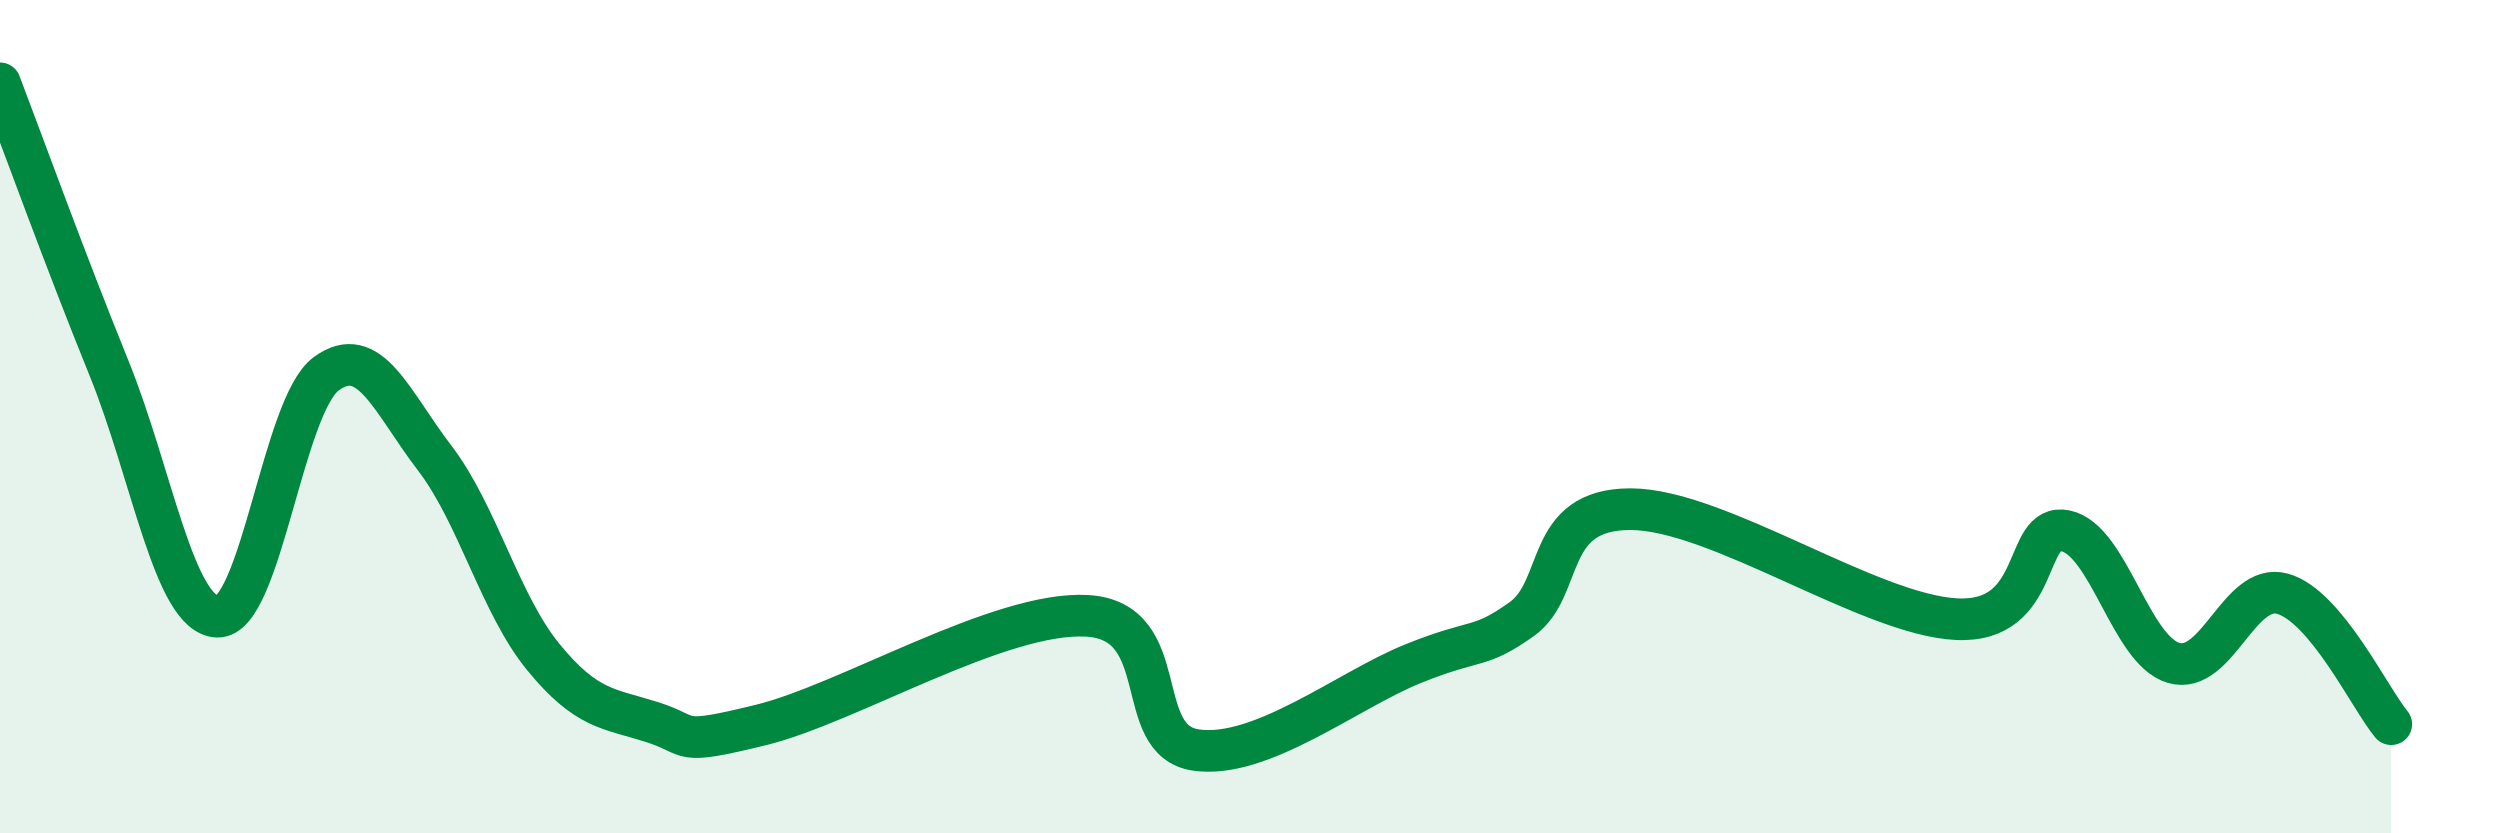
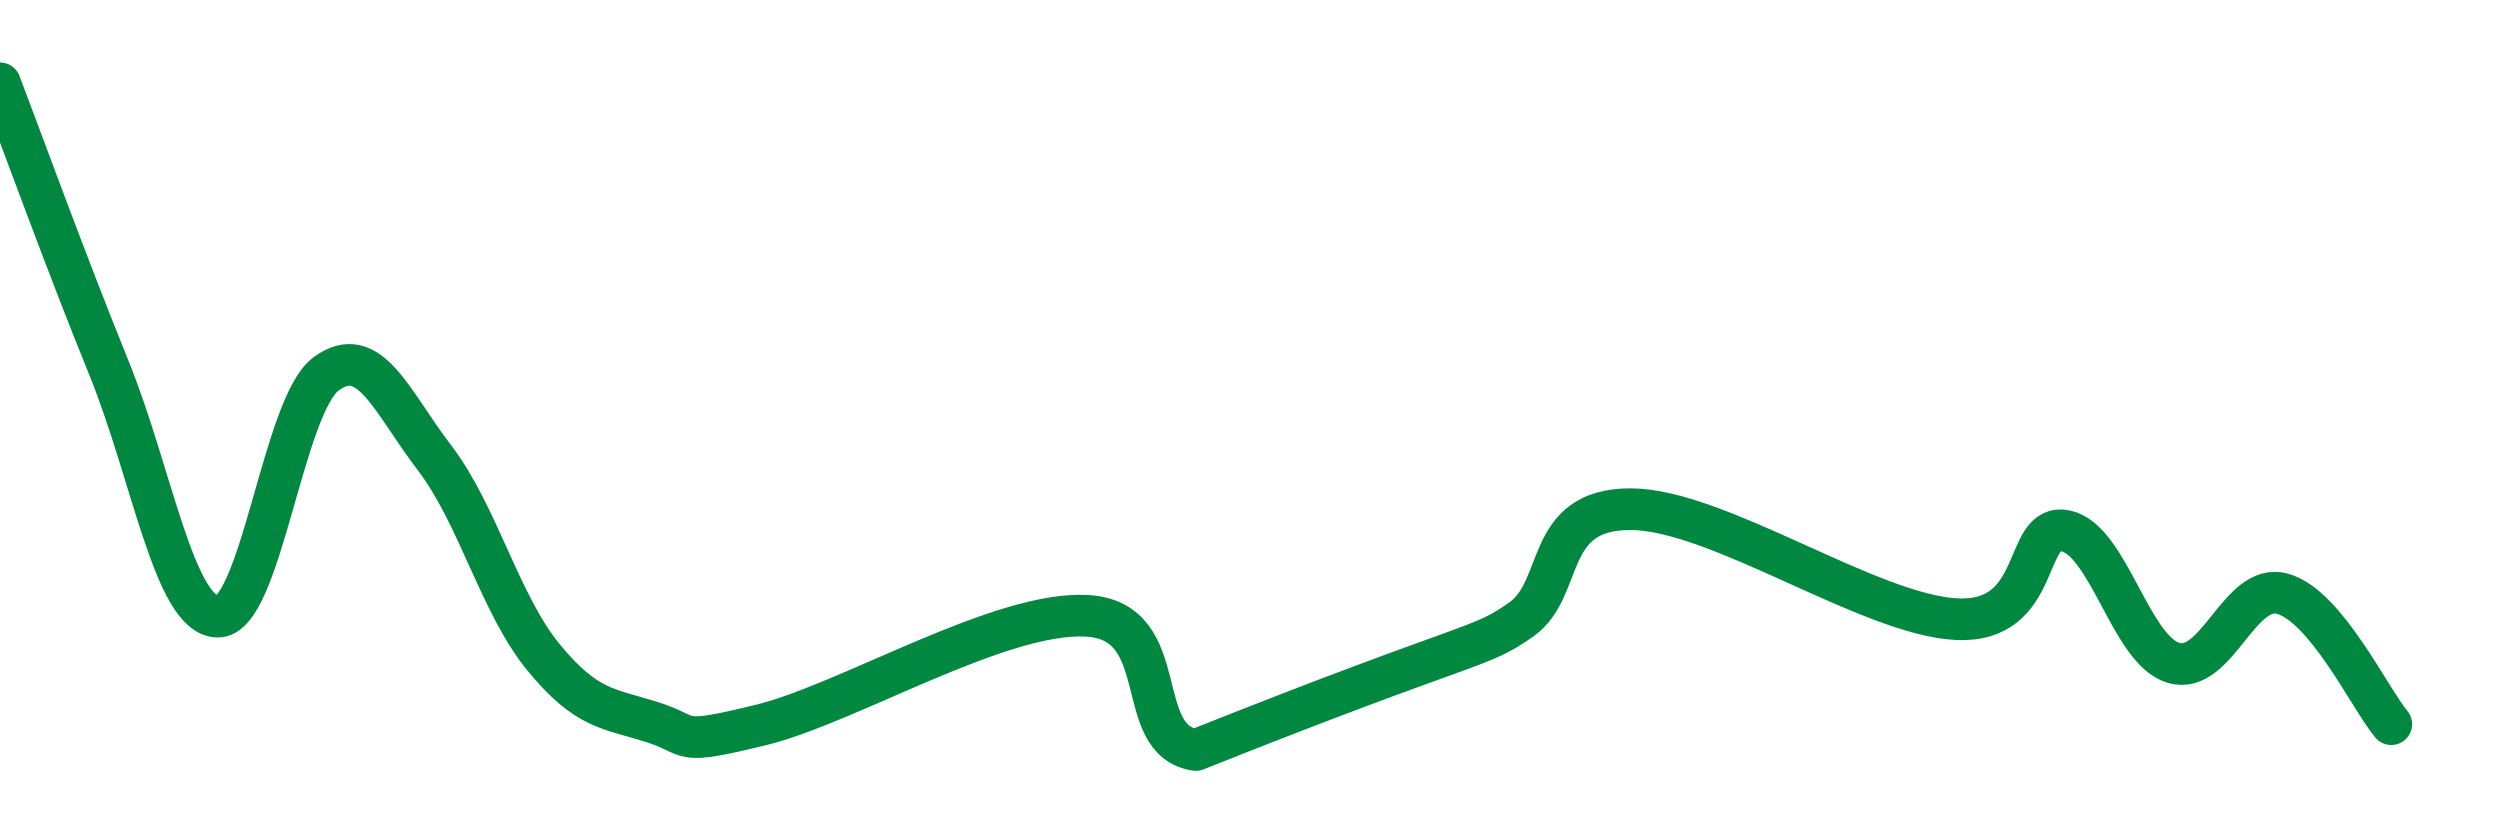
<svg xmlns="http://www.w3.org/2000/svg" width="60" height="20" viewBox="0 0 60 20">
-   <path d="M 0,2 C 0.52,3.36 1.57,6.26 2.61,8.82 C 3.65,11.38 4.18,14.77 5.22,14.8 C 6.26,14.83 6.79,9.73 7.83,8.97 C 8.87,8.21 9.39,9.63 10.43,10.99 C 11.47,12.35 12,14.5 13.04,15.77 C 14.08,17.04 14.61,17 15.65,17.33 C 16.69,17.66 16.17,17.91 18.26,17.4 C 20.35,16.89 24,14.66 26.09,14.78 C 28.18,14.9 27.14,17.77 28.7,18 C 30.26,18.23 32.35,16.56 33.91,15.93 C 35.47,15.3 35.48,15.6 36.52,14.86 C 37.56,14.12 37.04,12.22 39.13,12.22 C 41.22,12.22 44.87,14.76 46.96,14.86 C 49.05,14.96 48.53,12.53 49.57,12.74 C 50.61,12.95 51.13,15.61 52.17,15.91 C 53.21,16.21 53.74,13.96 54.78,14.25 C 55.82,14.54 56.87,16.75 57.39,17.38L57.39 20L0 20Z" fill="#008740" opacity="0.1" stroke-linecap="round" stroke-linejoin="round" />
-   <path d="M 0,2 C 0.52,3.36 1.57,6.26 2.61,8.82 C 3.65,11.38 4.18,14.77 5.22,14.8 C 6.26,14.83 6.79,9.73 7.83,8.97 C 8.87,8.21 9.39,9.63 10.43,10.99 C 11.47,12.35 12,14.5 13.04,15.77 C 14.08,17.04 14.61,17 15.65,17.33 C 16.69,17.66 16.17,17.91 18.26,17.4 C 20.35,16.89 24,14.66 26.09,14.78 C 28.18,14.9 27.14,17.77 28.7,18 C 30.26,18.23 32.35,16.56 33.91,15.93 C 35.47,15.3 35.48,15.6 36.52,14.86 C 37.56,14.12 37.04,12.22 39.13,12.22 C 41.22,12.22 44.87,14.76 46.96,14.86 C 49.05,14.96 48.53,12.53 49.57,12.74 C 50.61,12.95 51.13,15.61 52.17,15.91 C 53.21,16.21 53.74,13.96 54.78,14.25 C 55.82,14.54 56.87,16.75 57.39,17.38" stroke="#008740" stroke-width="1" fill="none" stroke-linecap="round" stroke-linejoin="round" />
+   <path d="M 0,2 C 0.52,3.36 1.57,6.26 2.61,8.82 C 3.65,11.38 4.18,14.77 5.22,14.8 C 6.26,14.83 6.79,9.73 7.83,8.97 C 8.87,8.21 9.39,9.63 10.43,10.99 C 11.47,12.35 12,14.5 13.04,15.77 C 14.08,17.04 14.61,17 15.65,17.33 C 16.69,17.66 16.17,17.91 18.26,17.4 C 20.35,16.89 24,14.66 26.09,14.78 C 28.18,14.9 27.14,17.77 28.7,18 C 35.47,15.3 35.48,15.6 36.52,14.86 C 37.56,14.12 37.04,12.22 39.13,12.22 C 41.22,12.22 44.87,14.76 46.96,14.86 C 49.05,14.96 48.53,12.53 49.57,12.74 C 50.61,12.95 51.13,15.61 52.17,15.91 C 53.21,16.21 53.74,13.96 54.78,14.25 C 55.82,14.54 56.87,16.75 57.39,17.38" stroke="#008740" stroke-width="1" fill="none" stroke-linecap="round" stroke-linejoin="round" />
</svg>